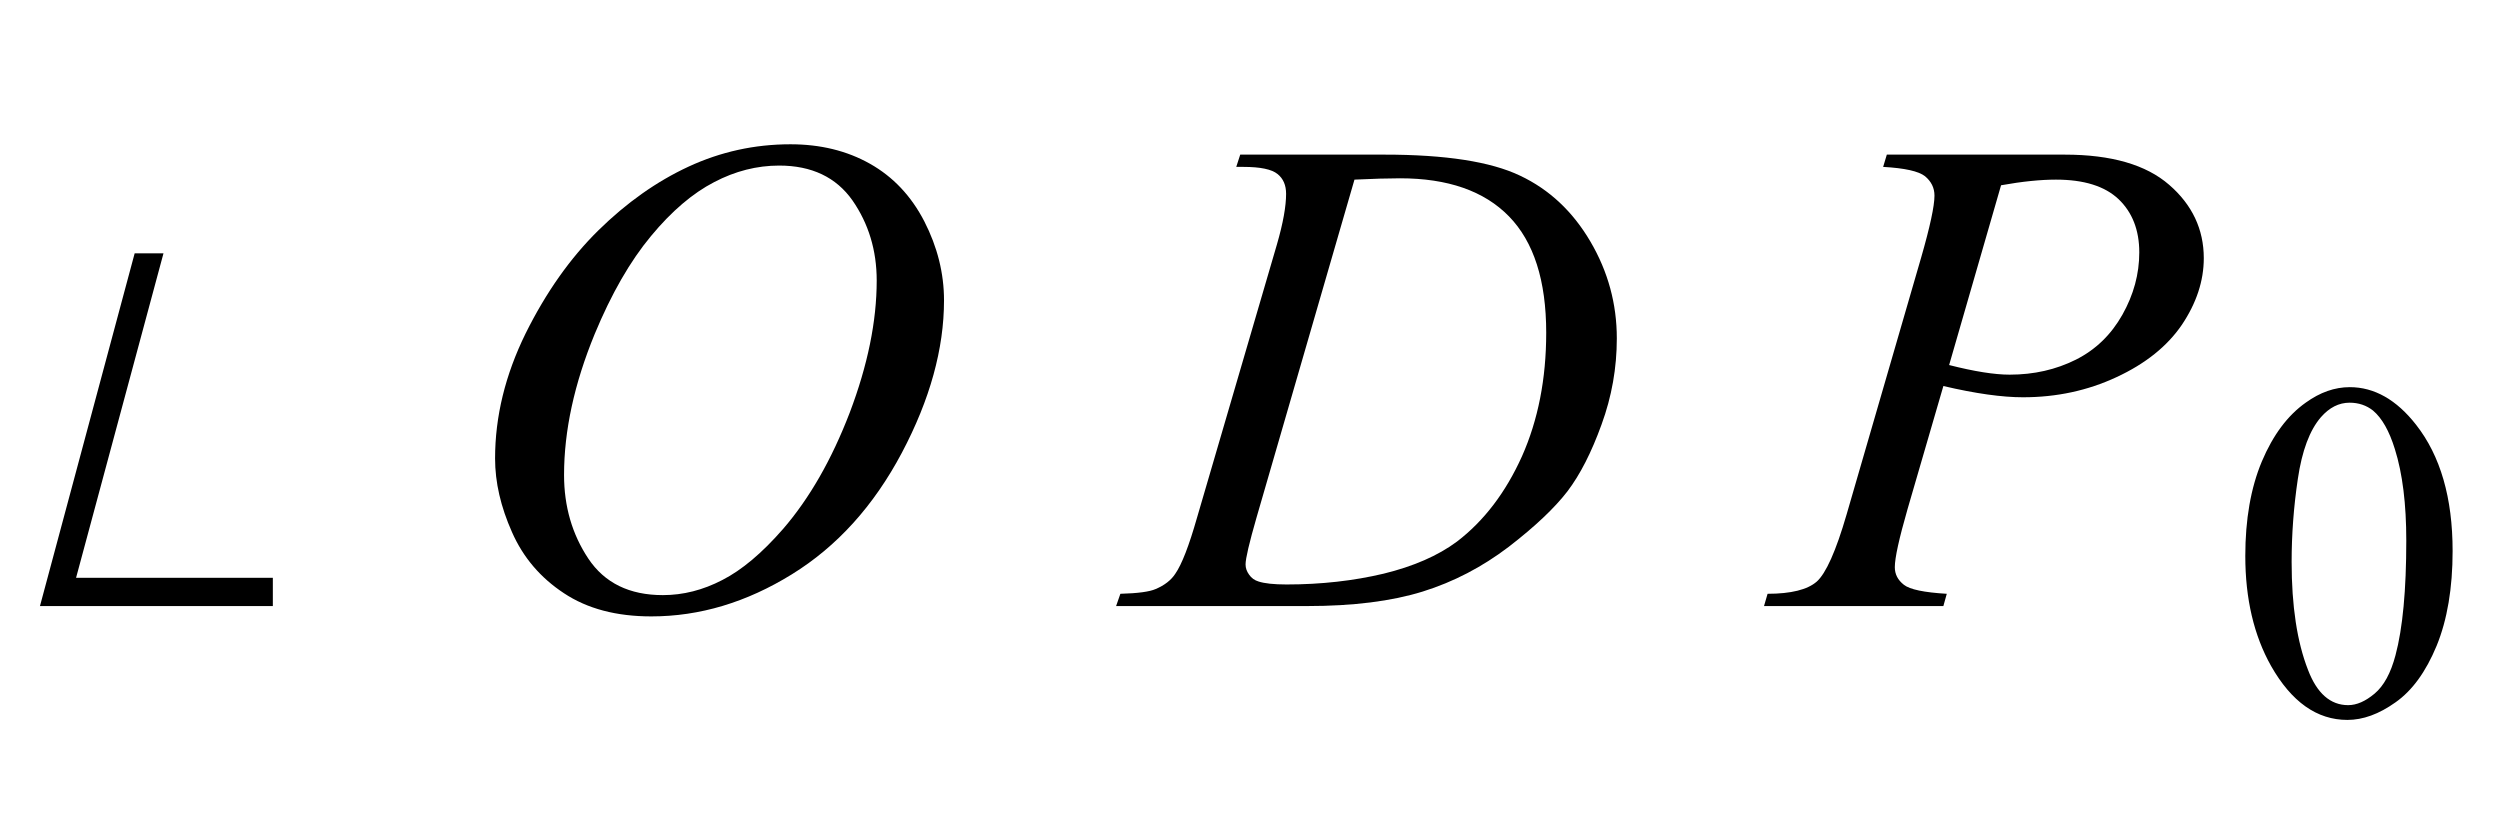
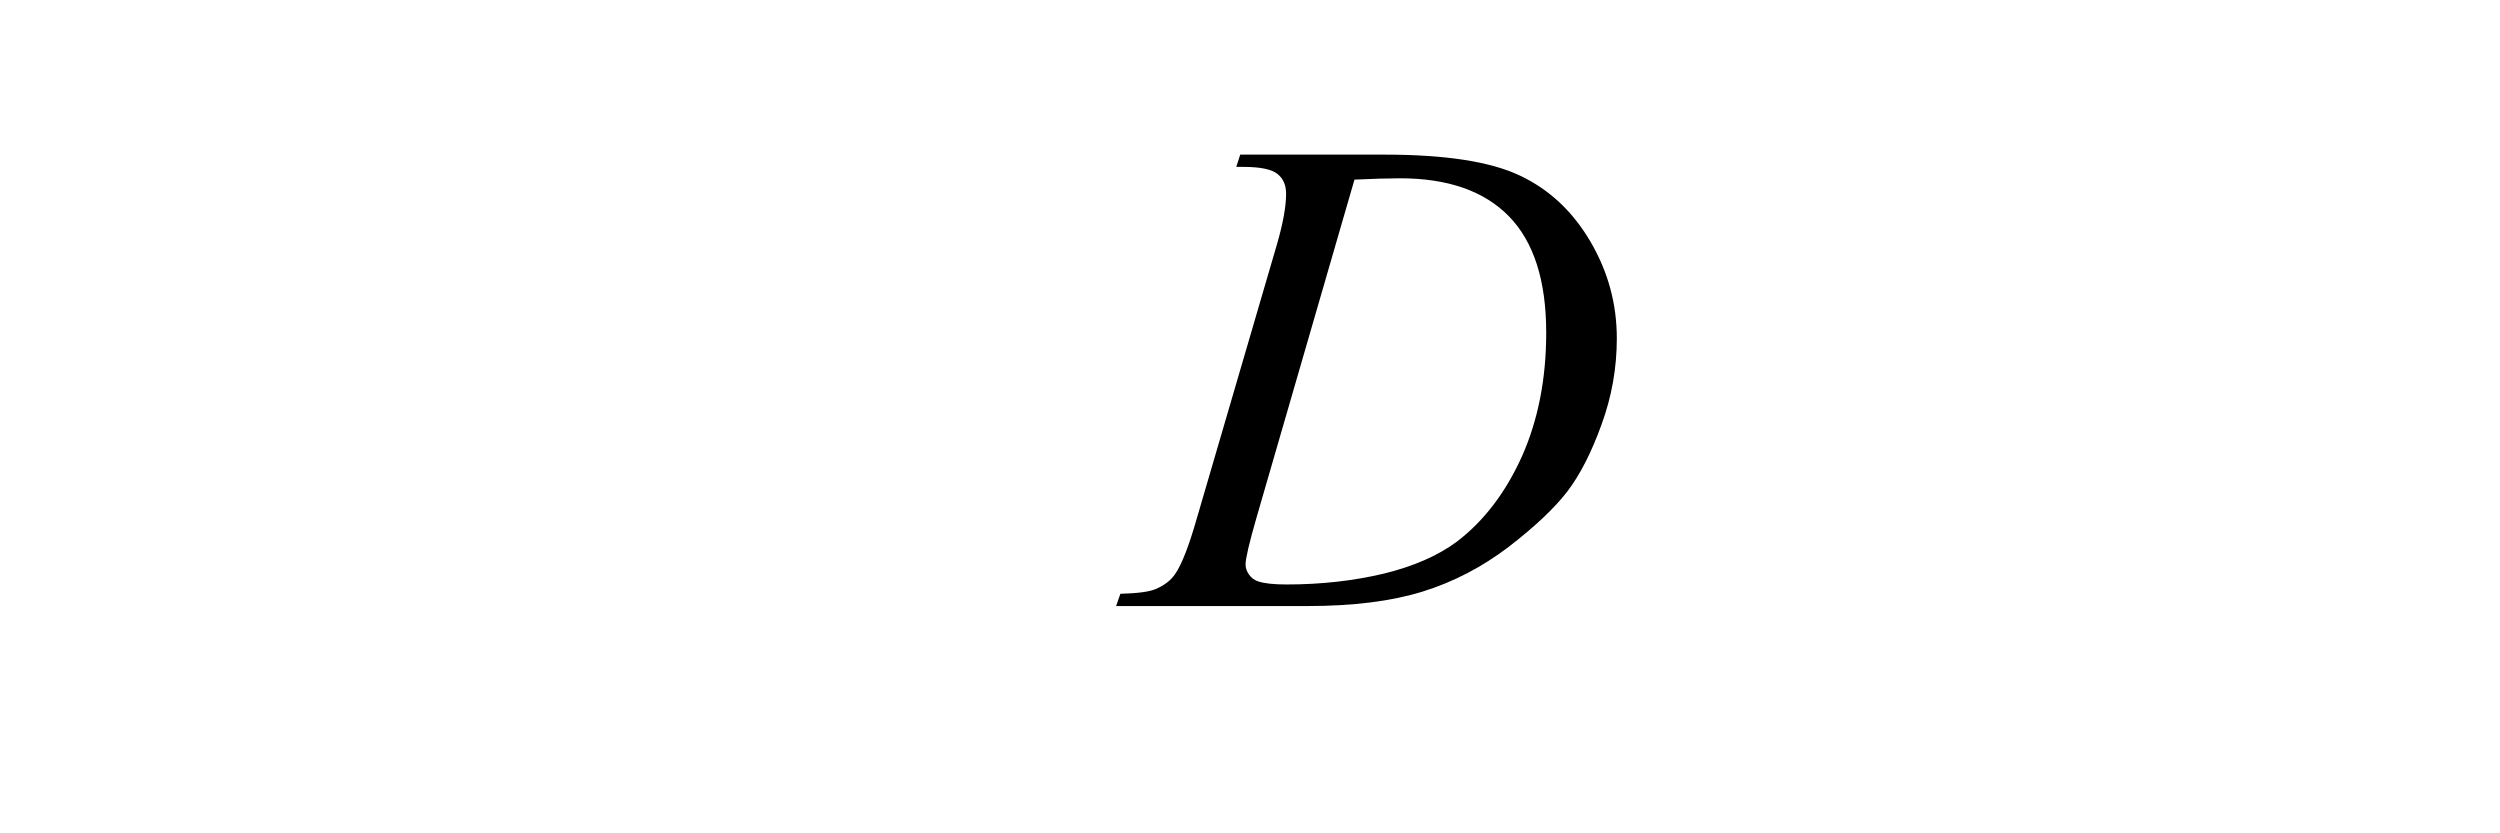
<svg xmlns="http://www.w3.org/2000/svg" xmlns:xlink="http://www.w3.org/1999/xlink" viewBox="0 0 66 22" version="1.1">
  <defs>
    <g>
      <symbol overflow="visible" id="glyph0-0">
        <path style="stroke:none;" d="M 1.062 0 L 1.062 -13.598 L 7.438 -13.598 L 7.438 0 Z M 2.125 -1.062 L 6.375 -1.062 L 6.375 -12.535 L 2.125 -12.535 Z M 2.125 -1.062 " />
      </symbol>
      <symbol overflow="visible" id="glyph0-1">
-         <path style="stroke:none;" d="M 7.203 0 L 1.055 0 L 3.555 -9.312 L 4.316 -9.312 L 2.008 -0.746 L 7.203 -0.746 Z M 7.203 0 " />
-       </symbol>
+         </symbol>
      <symbol overflow="visible" id="glyph1-0">
-         <path style="stroke:none;" d="M 2.496 0 L 2.496 -11.25 L 11.496 -11.25 L 11.496 0 Z M 2.777 -0.281 L 11.215 -0.281 L 11.215 -10.969 L 2.777 -10.969 Z M 2.777 -0.281 " />
-       </symbol>
+         </symbol>
      <symbol overflow="visible" id="glyph1-1">
-         <path style="stroke:none;" d="M 8.867 -12.191 C 9.66 -12.191 10.359 -12.02 10.969 -11.676 C 11.578 -11.332 12.055 -10.828 12.402 -10.156 C 12.746 -9.484 12.922 -8.789 12.922 -8.07 C 12.922 -6.793 12.551 -5.449 11.809 -4.047 C 11.066 -2.645 10.098 -1.574 8.902 -0.836 C 7.707 -0.098 6.473 0.273 5.195 0.273 C 4.273 0.273 3.504 0.07 2.887 -0.34 C 2.27 -0.746 1.812 -1.281 1.516 -1.953 C 1.219 -2.621 1.07 -3.266 1.07 -3.895 C 1.07 -5.008 1.34 -6.105 1.875 -7.195 C 2.414 -8.281 3.055 -9.188 3.797 -9.918 C 4.539 -10.648 5.336 -11.211 6.18 -11.602 C 7.023 -11.992 7.918 -12.191 8.867 -12.191 Z M 8.57 -11.629 C 7.984 -11.629 7.41 -11.484 6.852 -11.191 C 6.293 -10.902 5.734 -10.43 5.188 -9.77 C 4.637 -9.109 4.141 -8.246 3.699 -7.18 C 3.16 -5.867 2.891 -4.629 2.891 -3.461 C 2.891 -2.629 3.105 -1.895 3.531 -1.254 C 3.961 -0.609 4.617 -0.289 5.5 -0.289 C 6.035 -0.289 6.559 -0.422 7.07 -0.688 C 7.582 -0.949 8.117 -1.398 8.676 -2.039 C 9.371 -2.844 9.957 -3.867 10.434 -5.109 C 10.906 -6.355 11.145 -7.516 11.145 -8.594 C 11.145 -9.391 10.93 -10.098 10.504 -10.711 C 10.074 -11.32 9.43 -11.629 8.57 -11.629 Z M 8.57 -11.629 " />
-       </symbol>
+         </symbol>
      <symbol overflow="visible" id="glyph1-2">
        <path style="stroke:none;" d="M 2.637 -11.594 L 2.742 -11.918 L 6.547 -11.918 C 8.16 -11.918 9.352 -11.734 10.129 -11.363 C 10.906 -10.996 11.523 -10.414 11.988 -9.621 C 12.453 -8.828 12.684 -7.977 12.684 -7.066 C 12.684 -6.289 12.551 -5.531 12.281 -4.793 C 12.016 -4.059 11.715 -3.469 11.379 -3.027 C 11.039 -2.586 10.523 -2.098 9.828 -1.562 C 9.129 -1.031 8.375 -0.637 7.559 -0.383 C 6.742 -0.129 5.727 0 4.508 0 L -0.535 0 L -0.422 -0.324 C 0.039 -0.336 0.352 -0.379 0.508 -0.449 C 0.742 -0.547 0.918 -0.684 1.027 -0.852 C 1.199 -1.098 1.391 -1.594 1.602 -2.336 L 3.711 -9.547 C 3.875 -10.113 3.953 -10.559 3.953 -10.883 C 3.953 -11.109 3.879 -11.285 3.727 -11.406 C 3.574 -11.531 3.273 -11.594 2.828 -11.594 Z M 5.758 -11.258 L 3.172 -2.336 C 2.98 -1.668 2.883 -1.258 2.883 -1.098 C 2.883 -1.004 2.914 -0.914 2.977 -0.828 C 3.039 -0.738 3.121 -0.68 3.227 -0.648 C 3.379 -0.598 3.625 -0.57 3.965 -0.57 C 4.883 -0.57 5.738 -0.668 6.527 -0.855 C 7.312 -1.047 7.961 -1.328 8.465 -1.703 C 9.18 -2.25 9.75 -3 10.18 -3.953 C 10.605 -4.91 10.82 -5.996 10.82 -7.215 C 10.82 -8.594 10.492 -9.617 9.836 -10.289 C 9.18 -10.961 8.219 -11.293 6.961 -11.293 C 6.648 -11.293 6.25 -11.281 5.758 -11.258 Z M 5.758 -11.258 " />
      </symbol>
      <symbol overflow="visible" id="glyph1-3">
-         <path style="stroke:none;" d="M 2.812 -11.918 L 7.508 -11.918 C 8.738 -11.918 9.656 -11.652 10.266 -11.121 C 10.875 -10.594 11.18 -9.945 11.18 -9.184 C 11.18 -8.582 10.984 -7.996 10.602 -7.426 C 10.215 -6.859 9.641 -6.398 8.875 -6.043 C 8.113 -5.688 7.293 -5.512 6.406 -5.512 C 5.855 -5.512 5.156 -5.609 4.305 -5.809 L 3.359 -2.559 C 3.137 -1.785 3.023 -1.273 3.023 -1.027 C 3.023 -0.84 3.102 -0.688 3.262 -0.562 C 3.418 -0.438 3.797 -0.359 4.395 -0.324 L 4.305 0 L -0.43 0 L -0.336 -0.324 C 0.285 -0.324 0.719 -0.434 0.961 -0.645 C 1.203 -0.859 1.469 -1.449 1.75 -2.418 L 3.719 -9.203 C 3.953 -10.016 4.07 -10.562 4.07 -10.836 C 4.07 -11.043 3.984 -11.211 3.82 -11.348 C 3.652 -11.48 3.285 -11.562 2.715 -11.594 Z M 4.457 -6.363 C 5.117 -6.195 5.652 -6.109 6.055 -6.109 C 6.695 -6.109 7.277 -6.242 7.801 -6.504 C 8.324 -6.766 8.734 -7.164 9.031 -7.691 C 9.328 -8.219 9.477 -8.766 9.477 -9.336 C 9.477 -9.926 9.293 -10.395 8.93 -10.742 C 8.566 -11.086 8.016 -11.258 7.277 -11.258 C 6.879 -11.258 6.395 -11.211 5.828 -11.109 Z M 4.457 -6.363 " />
-       </symbol>
+         </symbol>
      <symbol overflow="visible" id="glyph2-0">
        <path style="stroke:none;" d="M 1.773 0 L 1.773 -7.988 L 8.164 -7.988 L 8.164 0 Z M 1.973 -0.199 L 7.961 -0.199 L 7.961 -7.789 L 1.973 -7.789 Z M 1.973 -0.199 " />
      </symbol>
      <symbol overflow="visible" id="glyph2-1">
-         <path style="stroke:none;" d="M 0.461 -4.18 C 0.461 -5.145 0.605 -5.977 0.898 -6.676 C 1.191 -7.371 1.578 -7.891 2.059 -8.23 C 2.434 -8.5 2.82 -8.637 3.219 -8.637 C 3.867 -8.637 4.453 -8.305 4.969 -7.645 C 5.613 -6.824 5.934 -5.715 5.934 -4.312 C 5.934 -3.332 5.793 -2.496 5.512 -1.809 C 5.227 -1.121 4.867 -0.625 4.426 -0.316 C 3.988 -0.004 3.566 0.148 3.156 0.148 C 2.352 0.148 1.68 -0.328 1.141 -1.277 C 0.688 -2.082 0.461 -3.051 0.461 -4.18 Z M 1.684 -4.023 C 1.684 -2.859 1.828 -1.91 2.117 -1.172 C 2.352 -0.555 2.707 -0.242 3.176 -0.242 C 3.402 -0.242 3.633 -0.344 3.875 -0.547 C 4.117 -0.75 4.301 -1.086 4.426 -1.559 C 4.617 -2.273 4.711 -3.285 4.711 -4.586 C 4.711 -5.551 4.613 -6.355 4.41 -7 C 4.262 -7.48 4.07 -7.82 3.832 -8.02 C 3.66 -8.156 3.453 -8.227 3.215 -8.227 C 2.93 -8.227 2.68 -8.098 2.457 -7.844 C 2.16 -7.5 1.957 -6.957 1.848 -6.215 C 1.738 -5.477 1.684 -4.746 1.684 -4.023 Z M 1.684 -4.023 " />
-       </symbol>
+         </symbol>
    </g>
  </defs>
  <g id="surface397963">
    <g style="fill:rgb(0%,0%,0%);fill-opacity:1;">
      <use xlink:href="#glyph0-1" x="0" y="16" />
    </g>
    <g style="fill:rgb(0%,0%,0%);fill-opacity:1;">
      <use xlink:href="#glyph1-1" x="12" y="16" />
    </g>
    <g style="fill:rgb(0%,0%,0%);fill-opacity:1;">
      <use xlink:href="#glyph1-2" x="30" y="16" />
    </g>
    <g style="fill:rgb(0%,0%,0%);fill-opacity:1;">
      <use xlink:href="#glyph1-3" x="47" y="16" />
    </g>
    <g style="fill:rgb(0%,0%,0%);fill-opacity:1;">
      <use xlink:href="#glyph2-1" x="58.815" y="18.858" />
    </g>
  </g>
</svg>